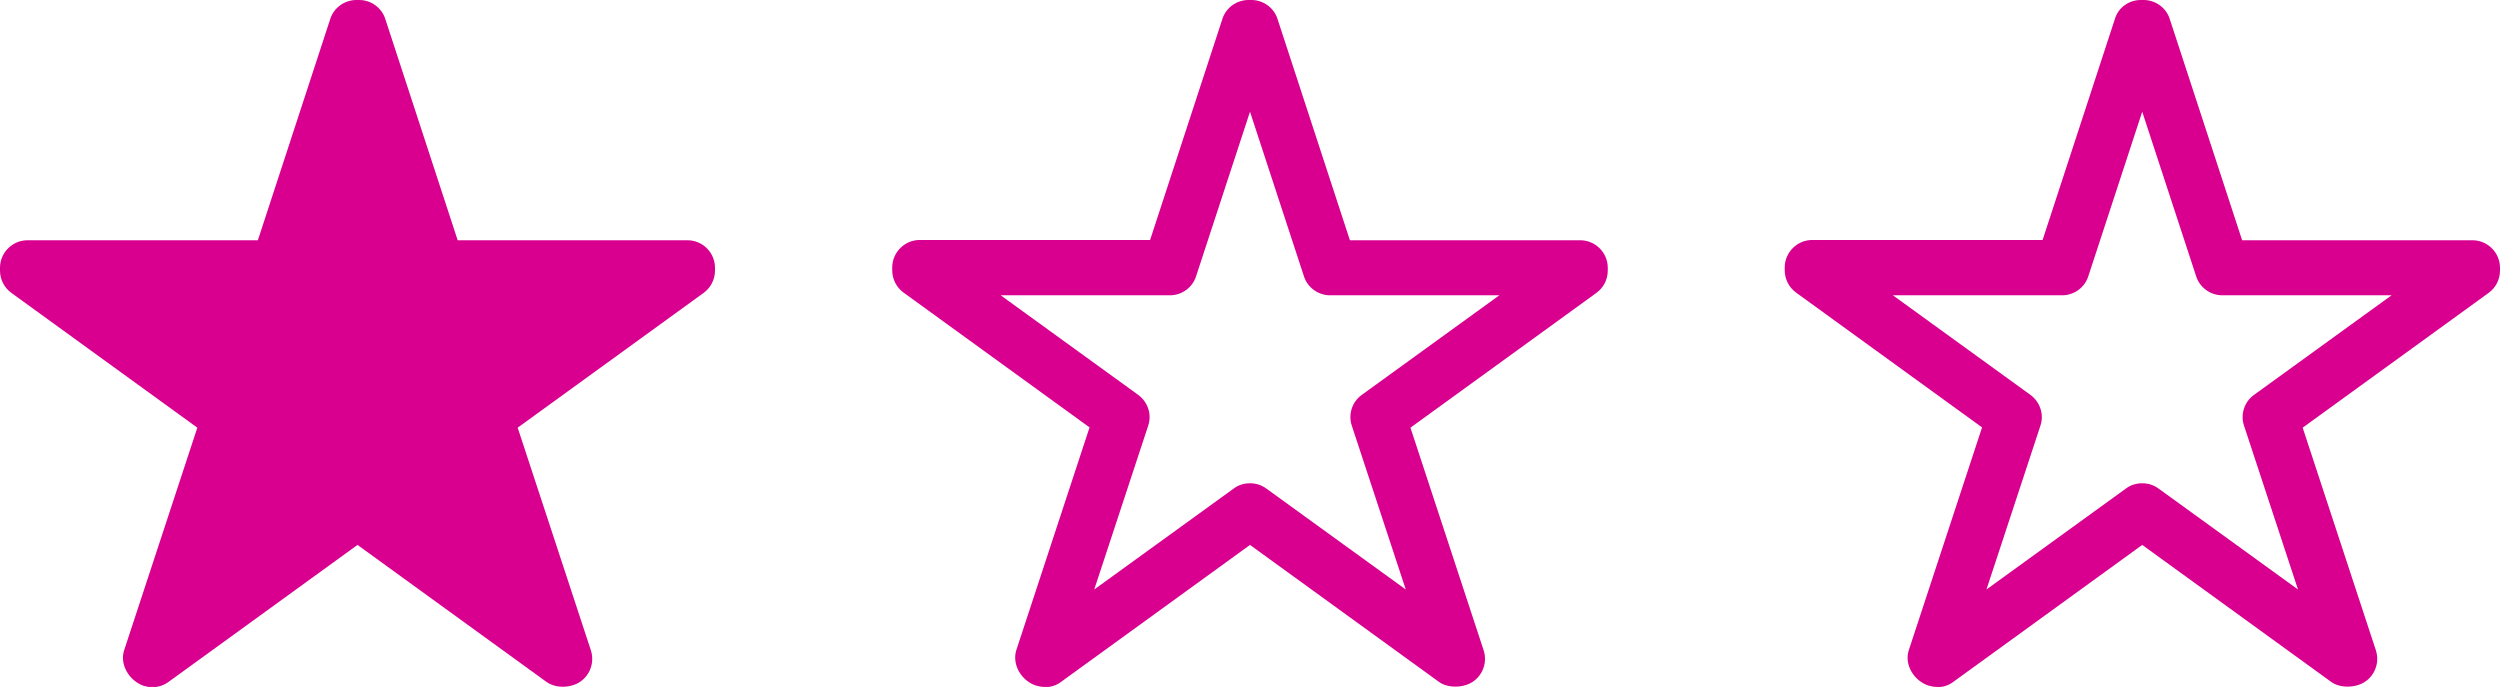
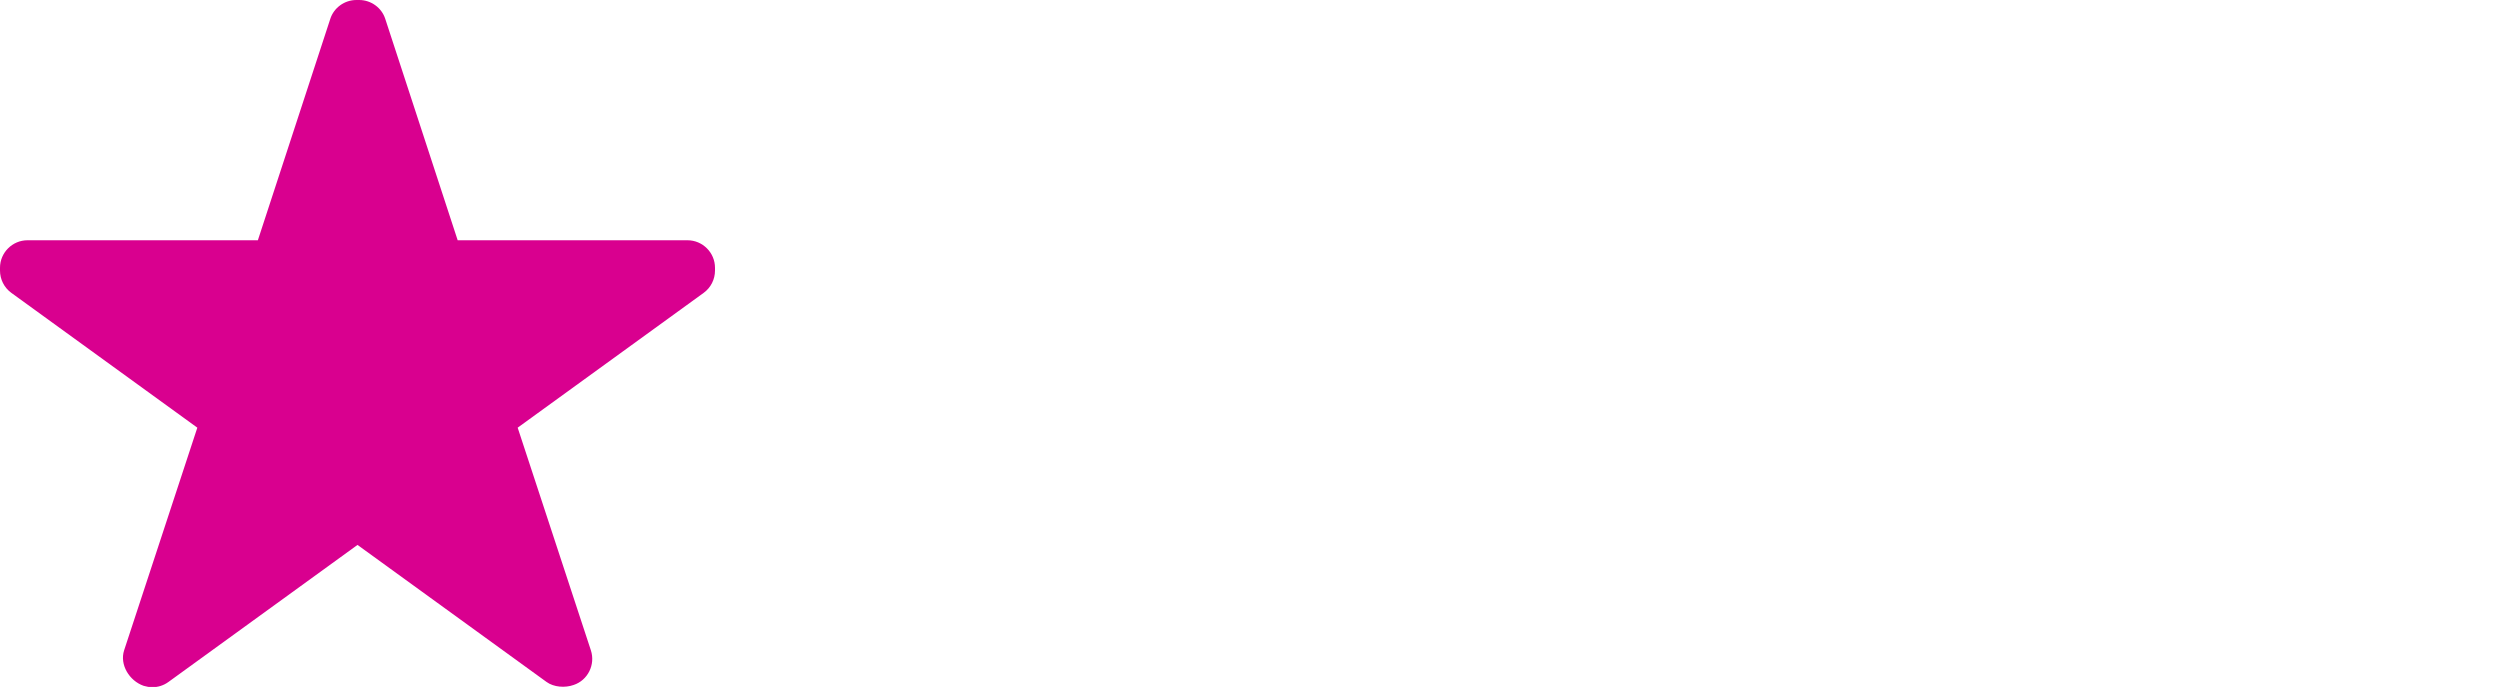
<svg xmlns="http://www.w3.org/2000/svg" id="_レイヤー_2" data-name="レイヤー 2" viewBox="0 0 90.84 24.96">
  <defs>
    <style>
      .cls-1 {
        fill: #d9008f;
        stroke-width: 0px;
      }
    </style>
  </defs>
  <g id="layout">
    <g id="PC版">
      <g>
        <path class="cls-1" d="m25,8.73h-8.37L14,.69c-.13-.41-.52-.69-.95-.69h-.1c-.43,0-.82.28-.95.69l-2.63,8.04H1c-.55,0-1,.45-1,1v.1c0,.32.15.62.41.81l6.76,4.9-2.66,8.09c-.17.52.19,1.11.71,1.29.1.03.21.05.31.05.21,0,.41-.06.59-.19l6.87-4.98,6.87,4.98c.26.19.67.22.98.11.52-.17.8-.74.63-1.26l-2.66-8.09,6.76-4.9c.26-.19.41-.49.41-.81v-.1c0-.55-.45-1-1-1Z" />
-         <path class="cls-1" d="m37.96,24.96c-.11,0-.21-.02-.32-.05-.52-.17-.88-.76-.71-1.29l2.66-8.09-6.76-4.9c-.26-.19-.41-.49-.41-.81v-.1c0-.55.45-1,1-1h8.37l2.63-8.04C44.55.28,44.93,0,45.37,0h.1c.43,0,.82.28.95.69l2.63,8.04h8.37c.55,0,1,.45,1,1v.1c0,.32-.15.62-.41.81l-6.76,4.9,2.66,8.09c.17.52-.11,1.09-.64,1.26-.31.1-.72.08-.98-.11l-6.87-4.98-6.87,4.98c-.17.13-.38.19-.59.19Zm7.46-7.4c.21,0,.41.06.59.19l5.07,3.67-1.96-5.95c-.14-.41.01-.87.36-1.12l5-3.62h-6.15c-.43,0-.82-.28-.95-.69l-1.96-5.98-1.96,5.98c-.13.41-.52.69-.95.69h-6.15l5,3.62c.35.26.5.71.36,1.12l-1.96,5.95,5.07-3.67c.17-.13.38-.19.59-.19Z" />
-         <path class="cls-1" d="m70.38,24.96c-.11,0-.21-.02-.31-.05-.52-.17-.89-.76-.71-1.29l2.66-8.09-6.76-4.9c-.26-.19-.41-.49-.41-.81v-.1c0-.55.45-1,1-1h8.37l2.63-8.04C76.97.28,77.35,0,77.79,0h.1c.43,0,.82.28.95.69l2.63,8.04h8.37c.55,0,1,.45,1,1v.1c0,.32-.15.62-.41.81l-6.76,4.9,2.66,8.09c.17.52-.11,1.09-.64,1.26-.31.1-.72.08-.98-.11l-6.87-4.98-6.87,4.98c-.17.13-.38.19-.59.19Zm7.46-7.4c.21,0,.41.06.59.19l5.07,3.67-1.96-5.95c-.14-.41.01-.87.36-1.12l5-3.62h-6.15c-.43,0-.82-.28-.95-.69l-1.96-5.98-1.96,5.98c-.13.41-.52.69-.95.69h-6.15l5,3.62c.35.26.5.71.36,1.12l-1.96,5.95,5.07-3.67c.17-.13.38-.19.59-.19Z" />
      </g>
    </g>
  </g>
</svg>